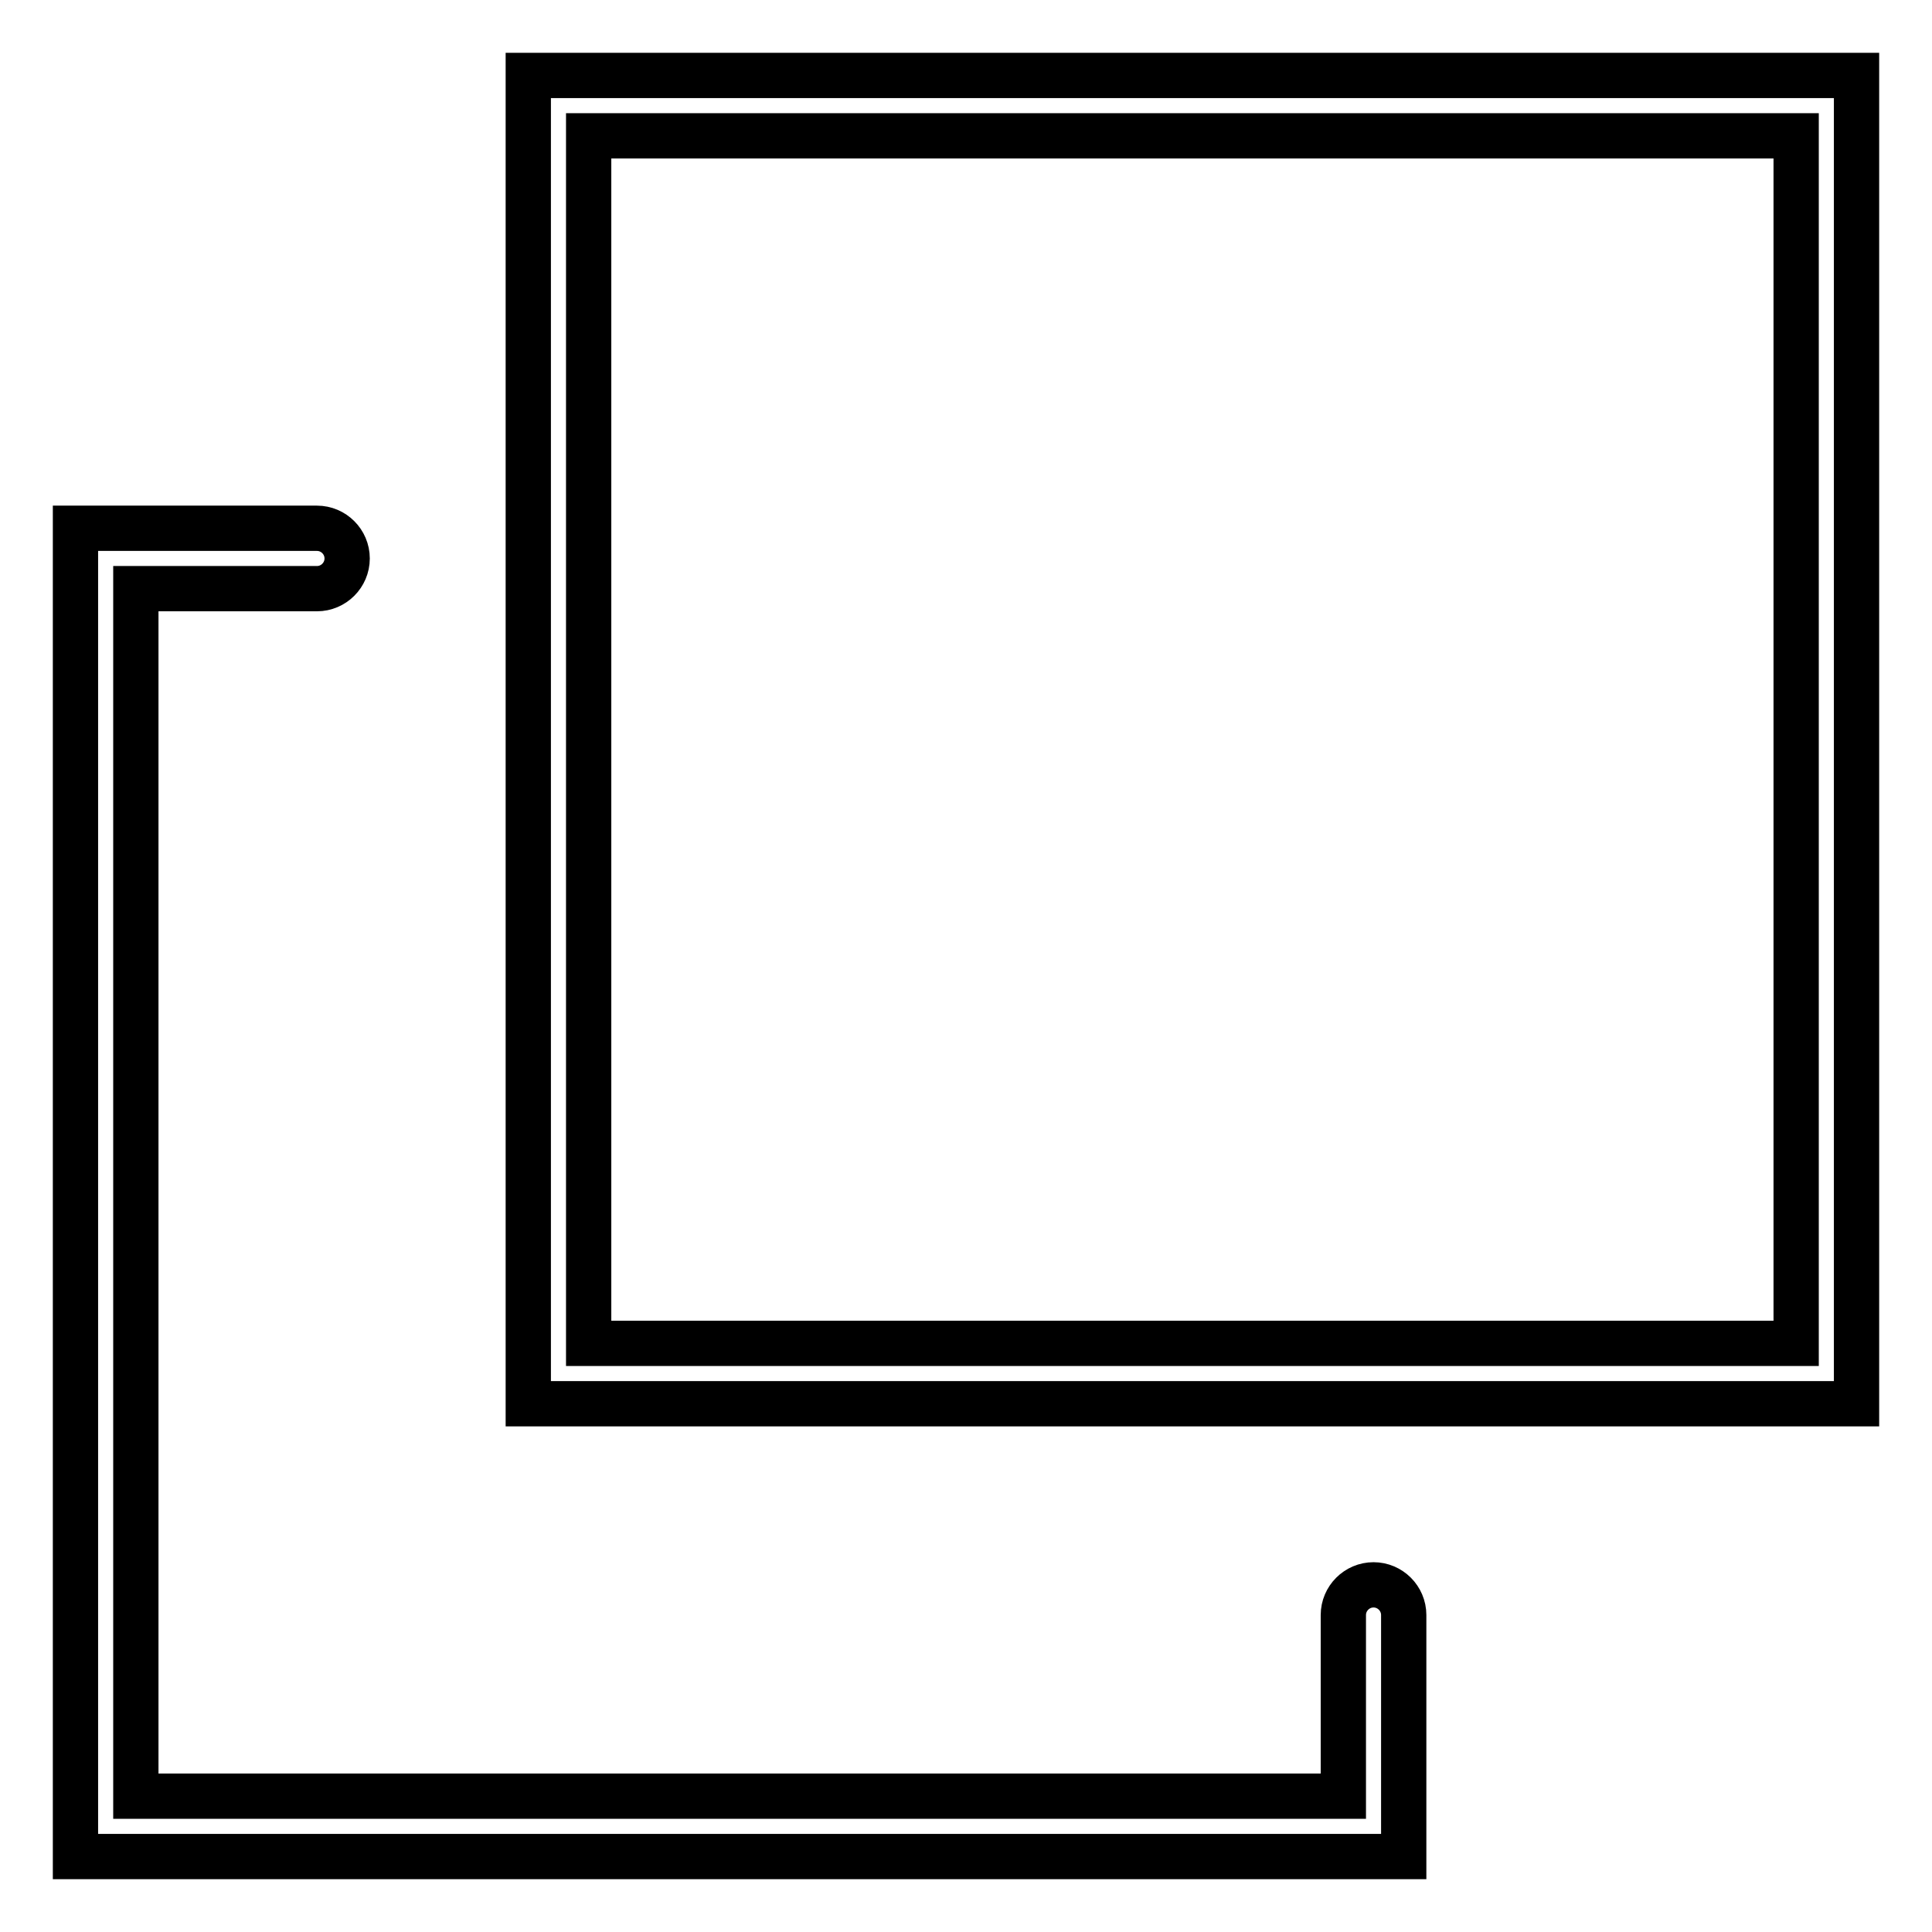
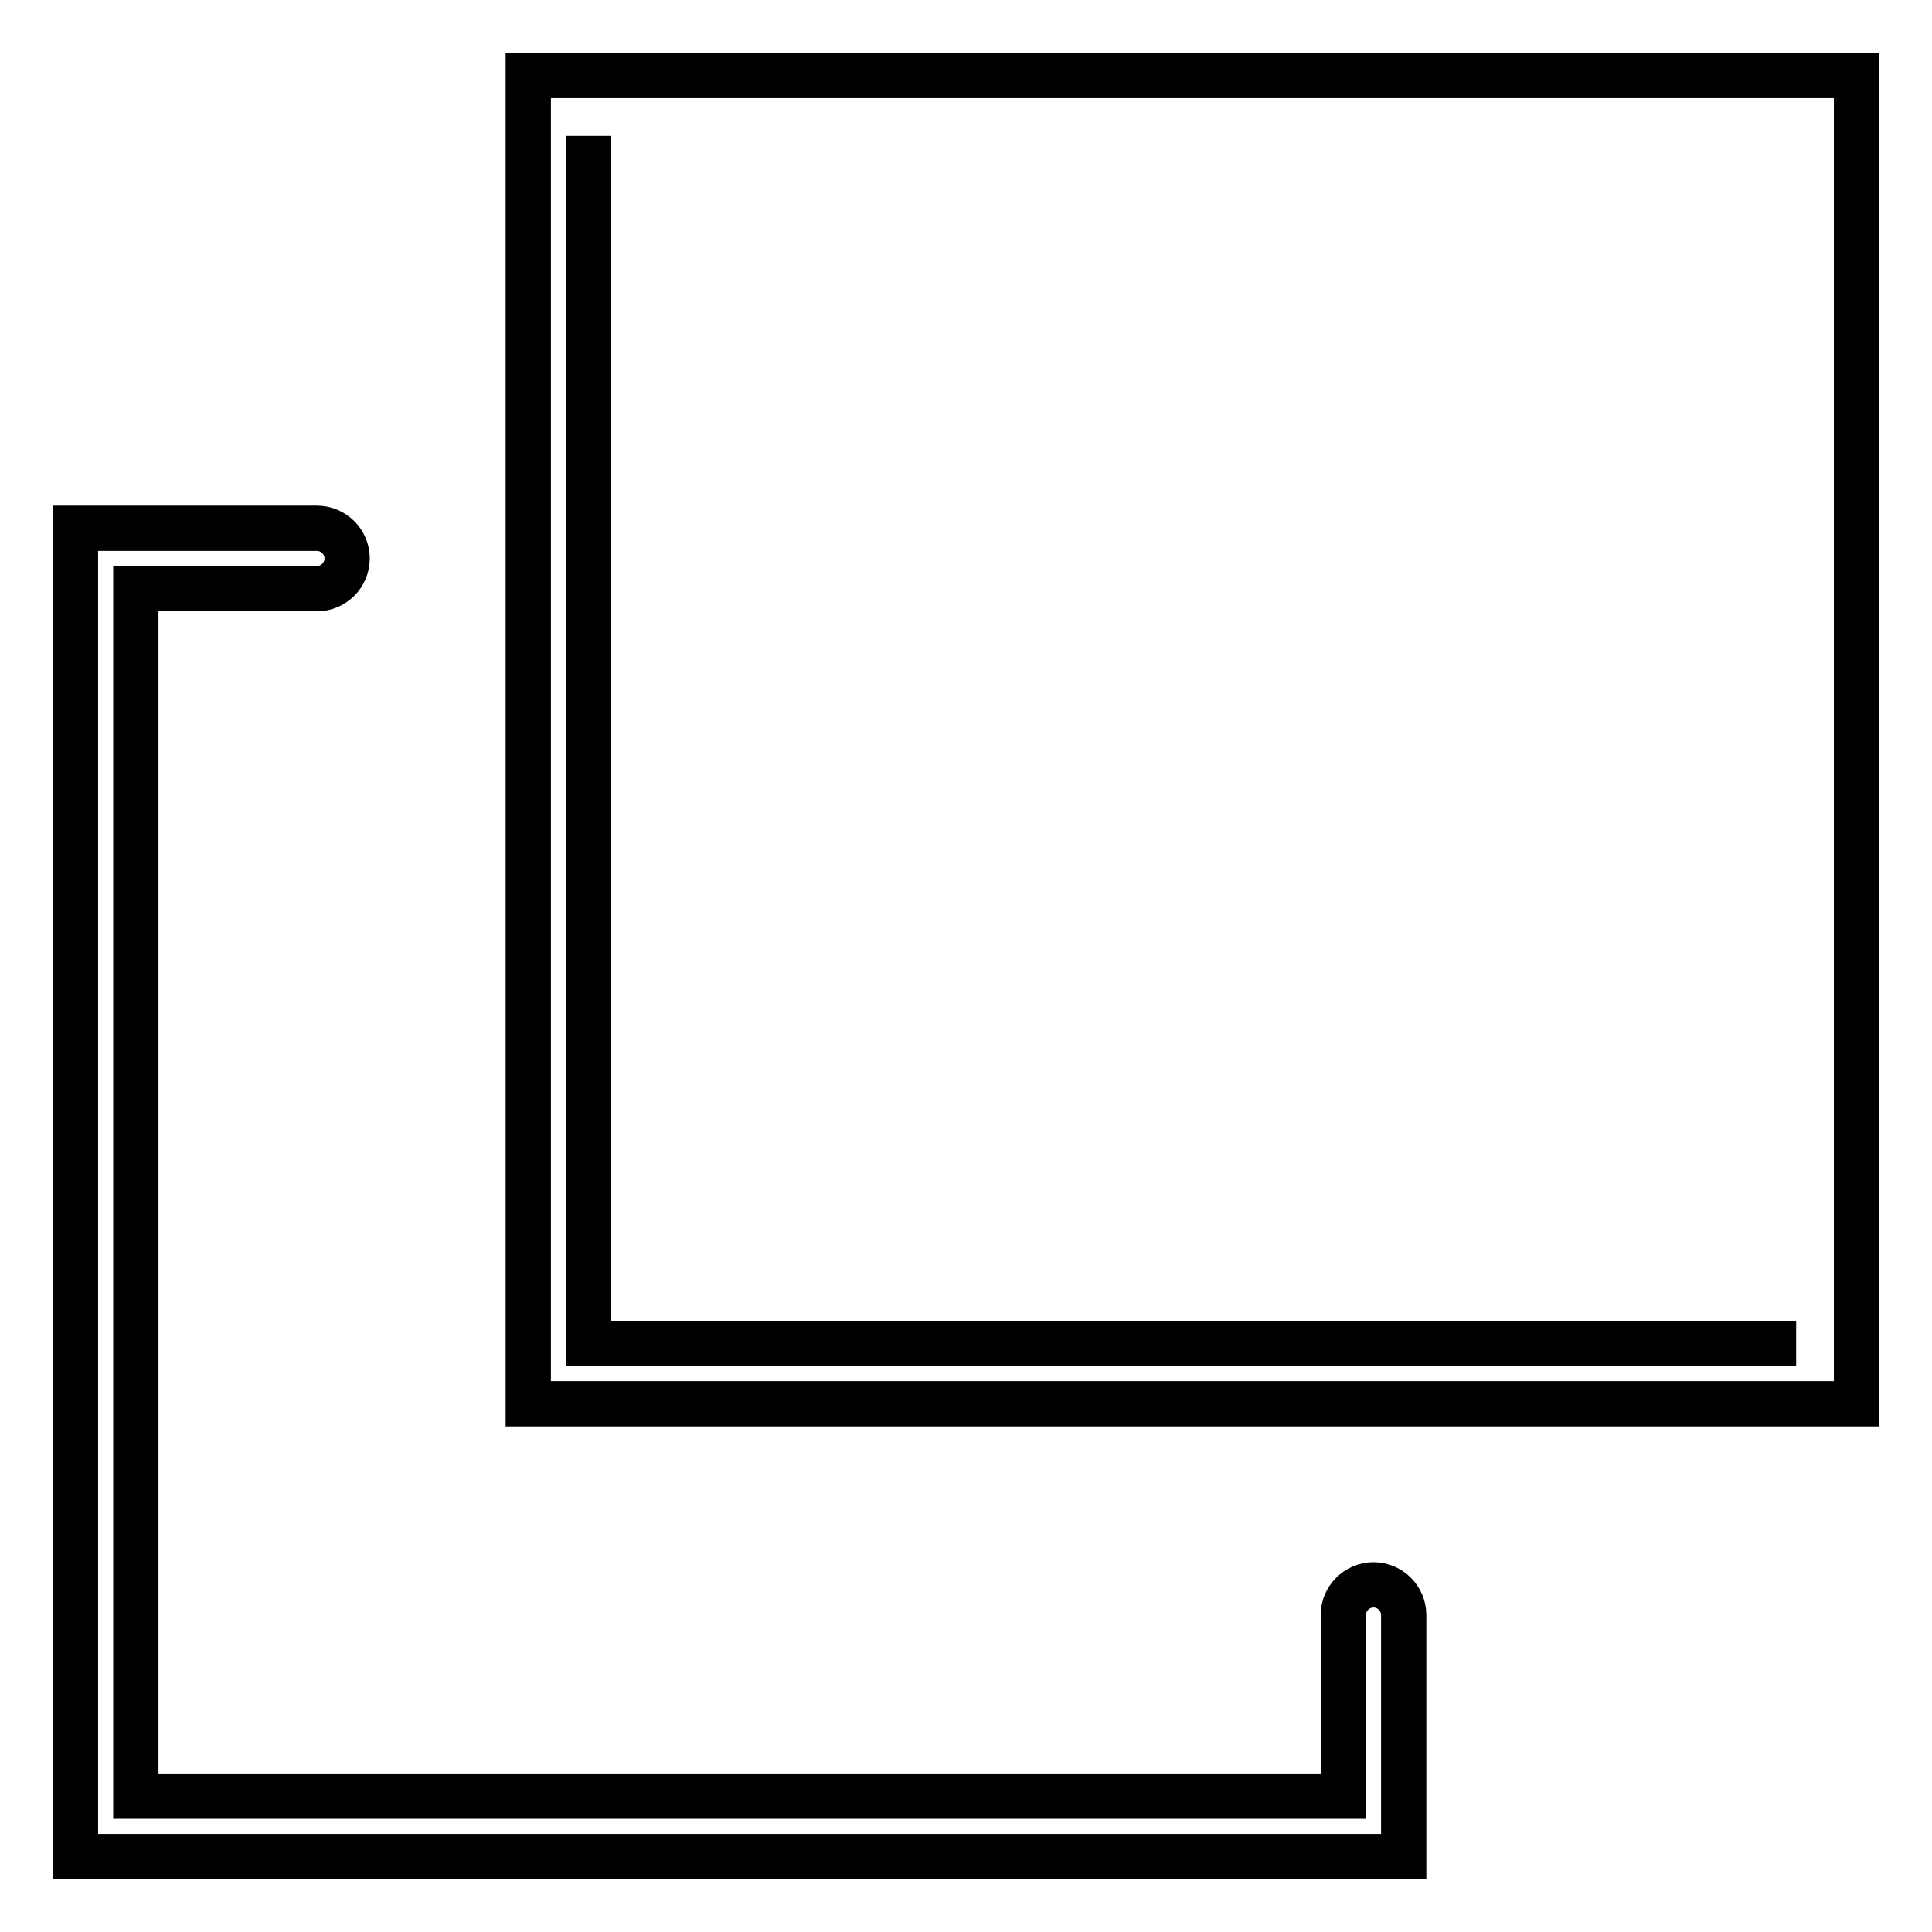
<svg xmlns="http://www.w3.org/2000/svg" version="1.1" x="0px" y="0px" viewBox="0 0 256 256" enable-background="new 0 0 256 256" xml:space="preserve">
  <g>
-     <path stroke-width="6" fill-opacity="0" stroke="#000000" d="M182,210c-2.2,0-4,1.8-4,4v24H18V78h24c2.2,0,4-1.8,4-4c0-2.2-1.8-4-4-4H10v176h176v-32 C186,211.8,184.2,210,182,210z M70,10v176h176V10H70z M238,178H78V18h160V178z" />
+     <path stroke-width="6" fill-opacity="0" stroke="#000000" d="M182,210c-2.2,0-4,1.8-4,4v24H18V78h24c2.2,0,4-1.8,4-4c0-2.2-1.8-4-4-4H10v176h176v-32 C186,211.8,184.2,210,182,210z M70,10v176h176V10H70z M238,178H78V18V178z" />
  </g>
</svg>